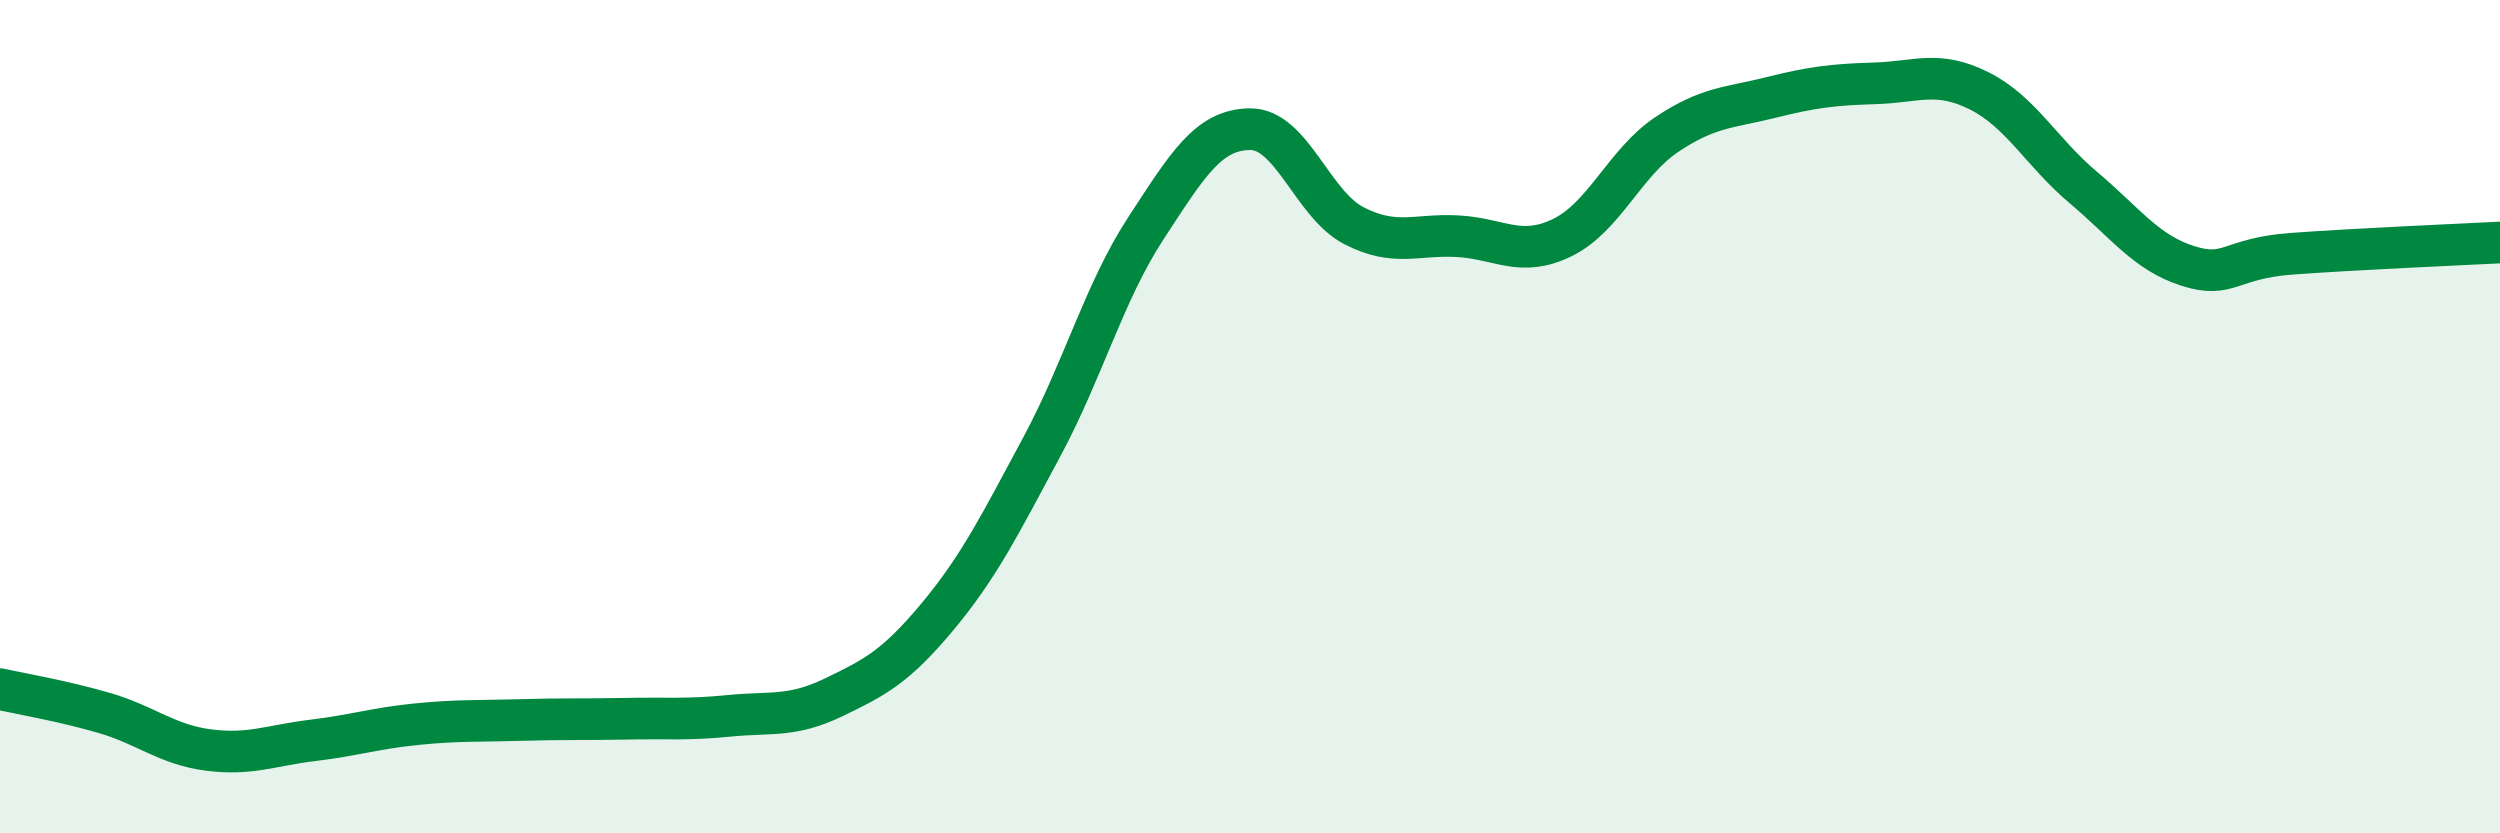
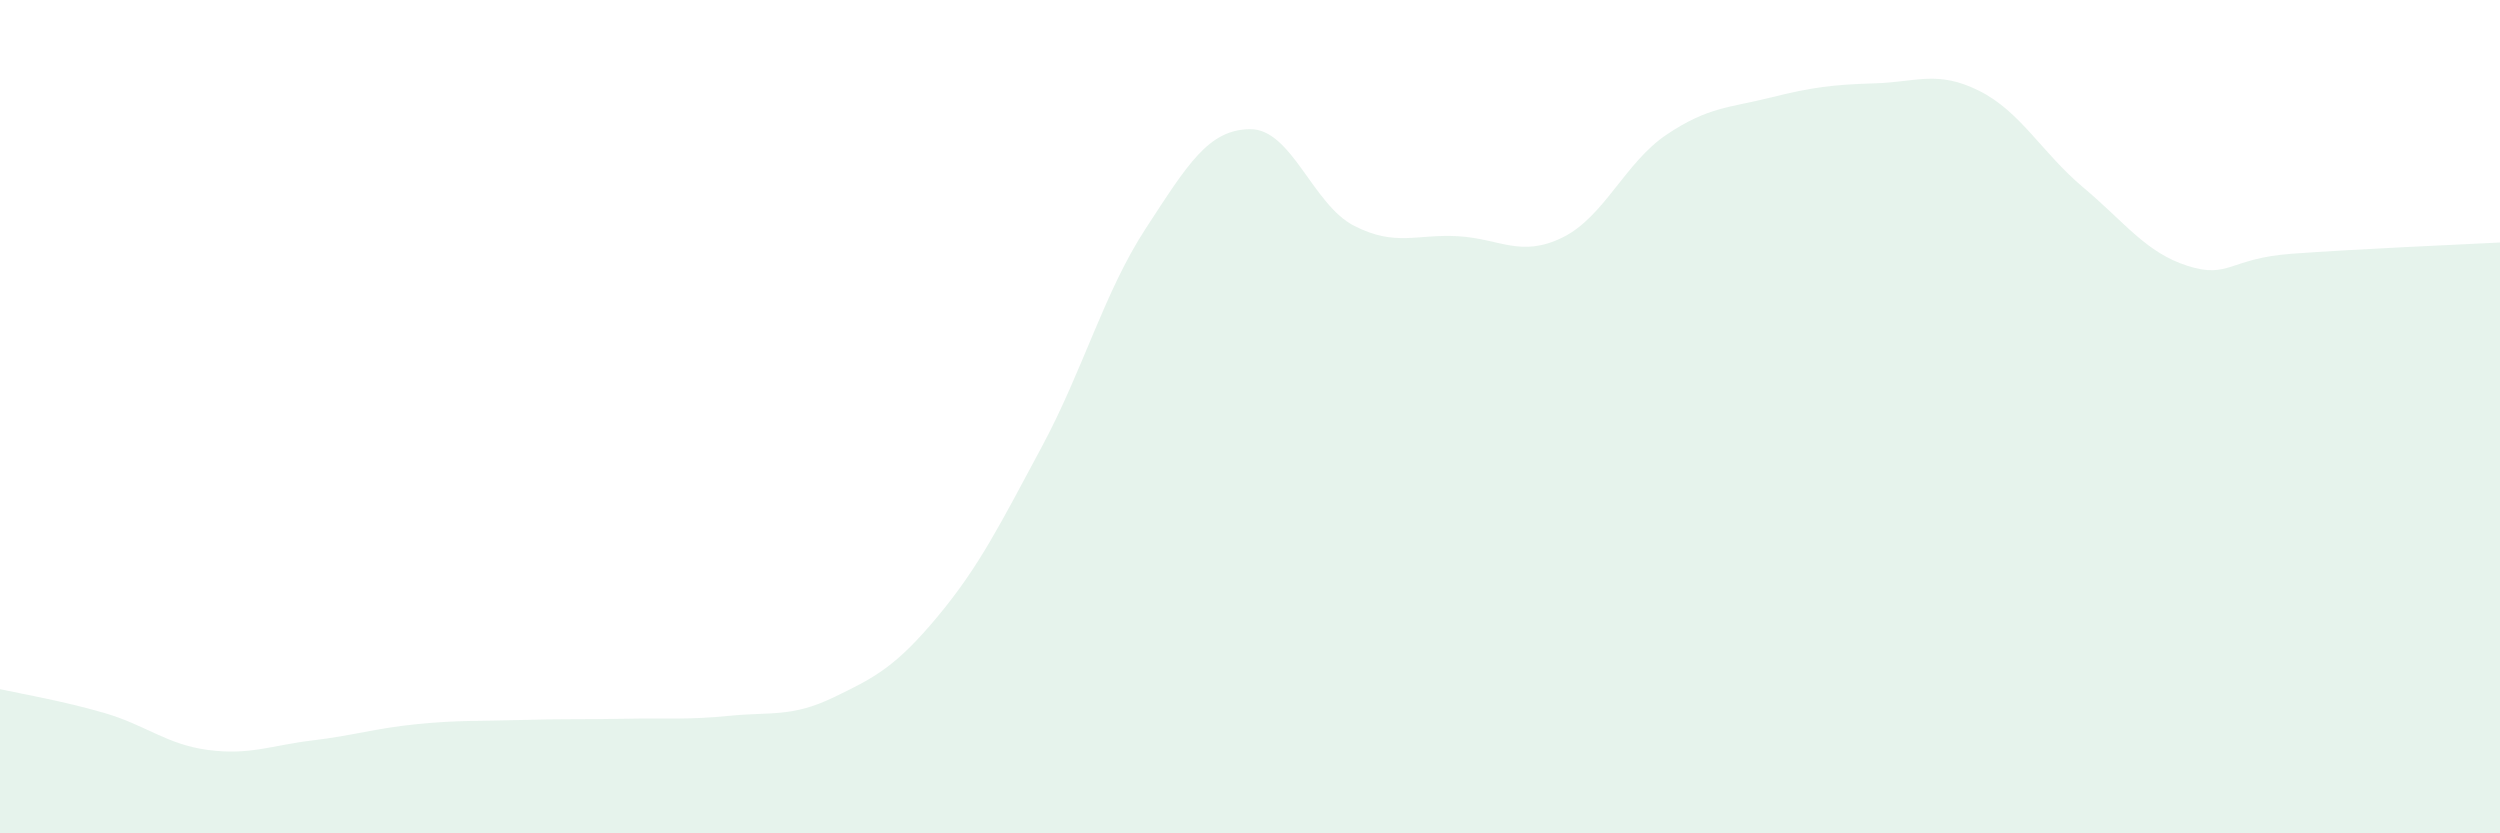
<svg xmlns="http://www.w3.org/2000/svg" width="60" height="20" viewBox="0 0 60 20">
  <path d="M 0,16.54 C 0.5,16.65 1.5,16.82 2.5,17.11 C 3.5,17.4 4,17.87 5,18 C 6,18.13 6.5,17.89 7.5,17.77 C 8.5,17.65 9,17.48 10,17.38 C 11,17.28 11.5,17.31 12.5,17.28 C 13.5,17.25 14,17.27 15,17.25 C 16,17.23 16.5,17.28 17.5,17.18 C 18.5,17.08 19,17.22 20,16.74 C 21,16.26 21.5,16 22.5,14.8 C 23.5,13.6 24,12.59 25,10.73 C 26,8.87 26.5,7.01 27.5,5.48 C 28.5,3.95 29,3.11 30,3.1 C 31,3.09 31.5,4.91 32.5,5.42 C 33.5,5.93 34,5.61 35,5.67 C 36,5.73 36.5,6.19 37.5,5.7 C 38.5,5.21 39,3.9 40,3.23 C 41,2.56 41.5,2.59 42.5,2.34 C 43.5,2.09 44,2.03 45,2 C 46,1.97 46.5,1.68 47.5,2.18 C 48.5,2.68 49,3.66 50,4.5 C 51,5.34 51.5,6.06 52.5,6.38 C 53.5,6.7 53.5,6.2 55,6.09 C 56.5,5.98 59,5.87 60,5.82L60 20L0 20Z" fill="#008740" opacity="0.1" stroke-linecap="round" stroke-linejoin="round" />
-   <path d="M 0,16.54 C 0.5,16.65 1.5,16.82 2.5,17.11 C 3.5,17.4 4,17.87 5,18 C 6,18.13 6.5,17.89 7.5,17.77 C 8.5,17.65 9,17.48 10,17.38 C 11,17.28 11.5,17.31 12.5,17.28 C 13.5,17.25 14,17.27 15,17.25 C 16,17.23 16.5,17.28 17.5,17.18 C 18.5,17.08 19,17.22 20,16.74 C 21,16.26 21.5,16 22.5,14.8 C 23.5,13.6 24,12.59 25,10.73 C 26,8.87 26.5,7.01 27.5,5.48 C 28.5,3.95 29,3.11 30,3.1 C 31,3.09 31.5,4.91 32.5,5.42 C 33.5,5.93 34,5.61 35,5.67 C 36,5.73 36.5,6.19 37.5,5.7 C 38.5,5.21 39,3.9 40,3.23 C 41,2.56 41.5,2.59 42.5,2.34 C 43.5,2.09 44,2.03 45,2 C 46,1.97 46.5,1.68 47.5,2.18 C 48.5,2.68 49,3.66 50,4.5 C 51,5.34 51.5,6.06 52.5,6.38 C 53.5,6.7 53.5,6.2 55,6.09 C 56.5,5.98 59,5.87 60,5.82" stroke="#008740" stroke-width="1" fill="none" stroke-linecap="round" stroke-linejoin="round" />
</svg>